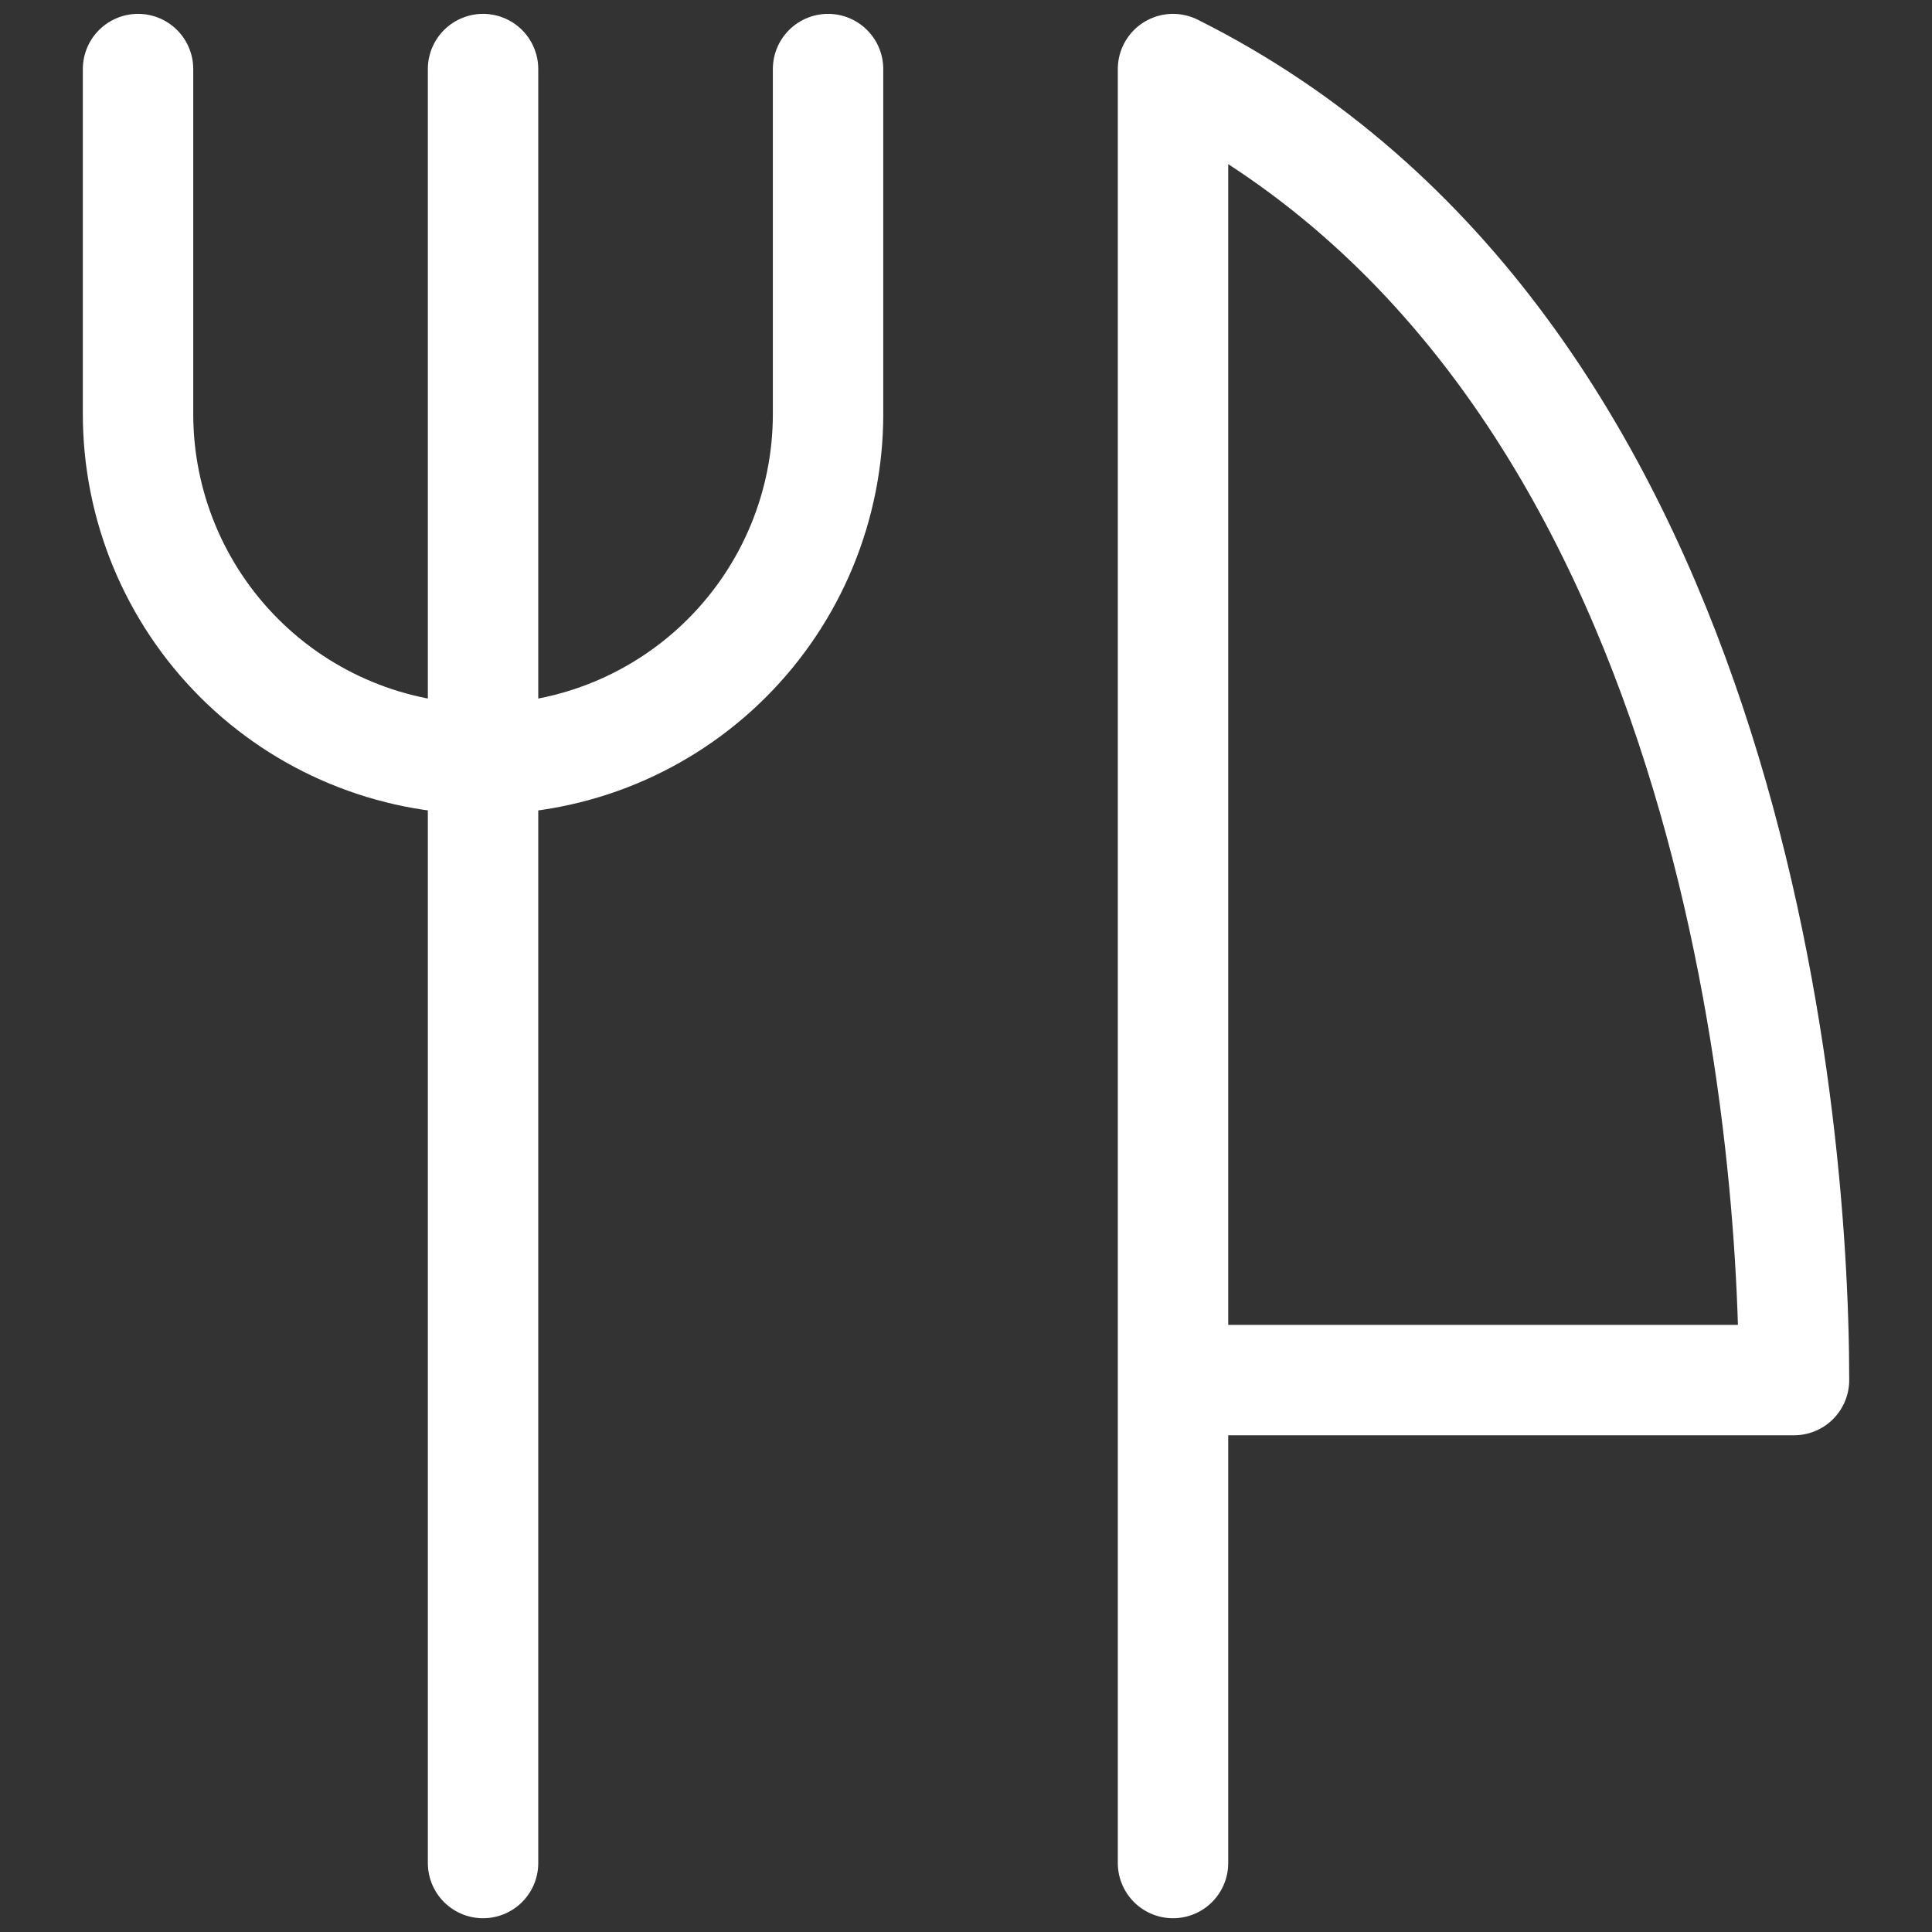
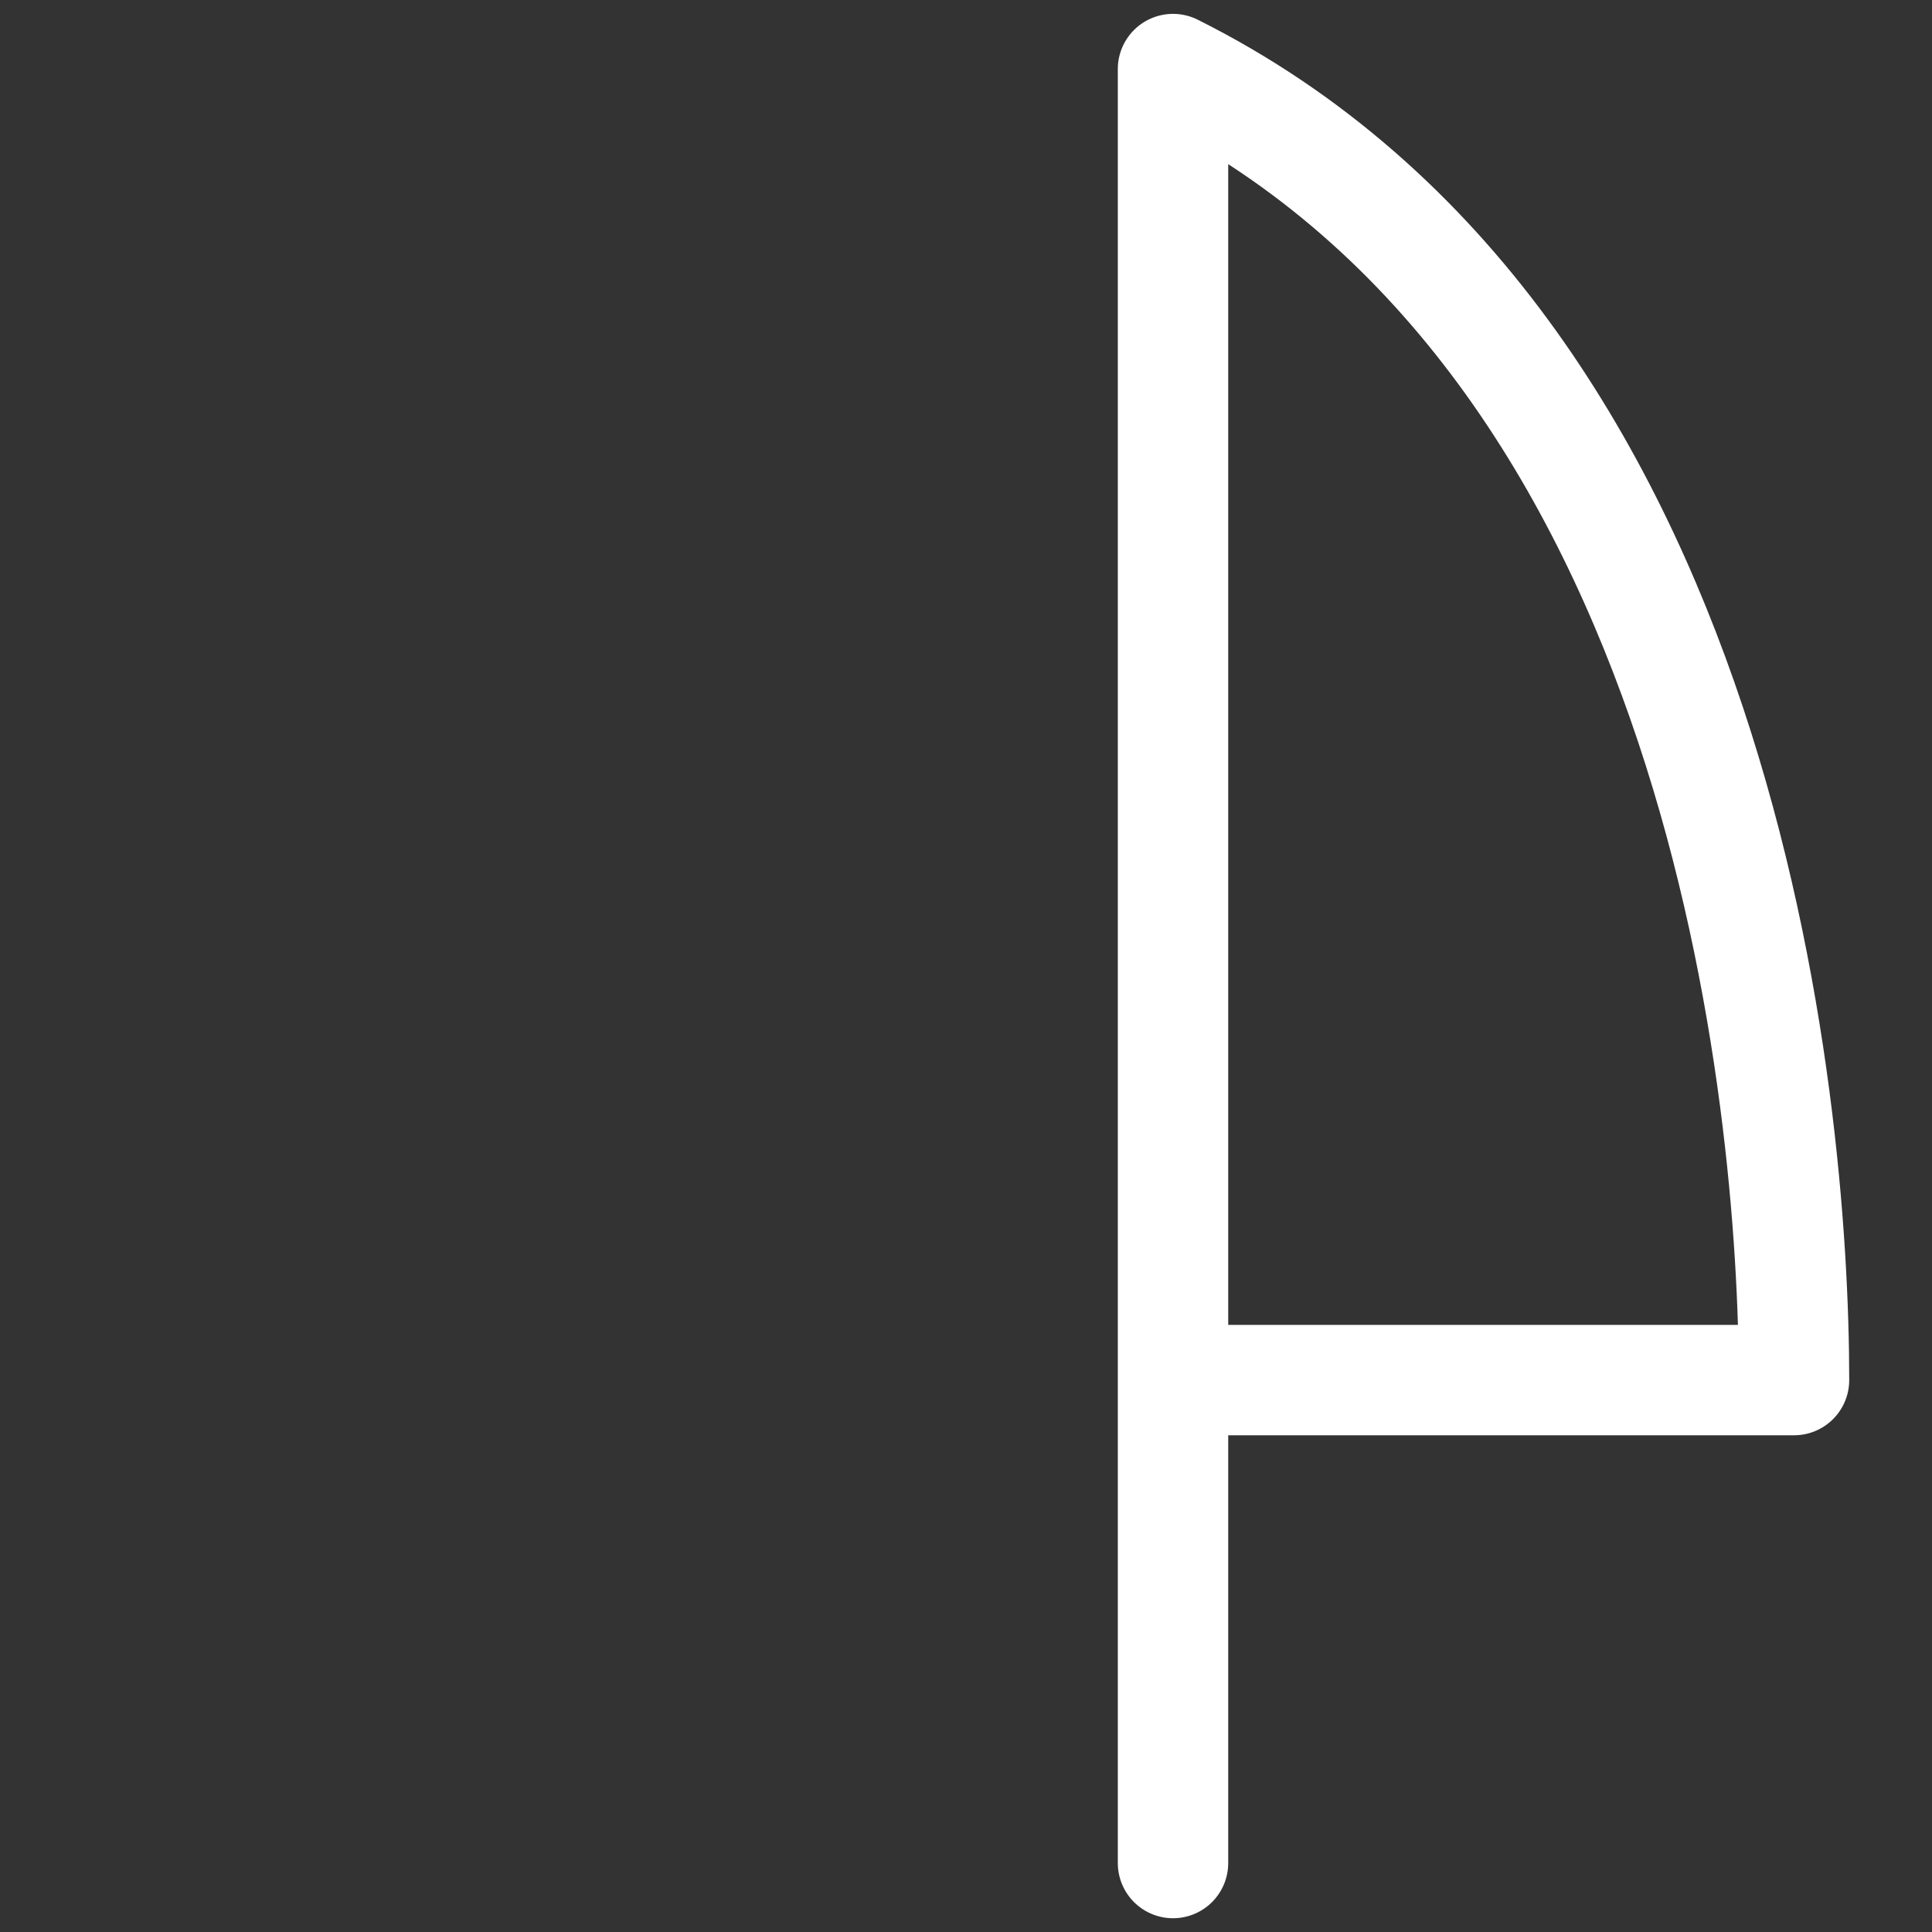
<svg xmlns="http://www.w3.org/2000/svg" width="40" height="40" viewBox="0 0 40 40" fill="none">
  <rect x="0" y="0" width="40" height="40" fill="#333333" stroke="none" />
  <path d="M24.286 38.572V1.43C35.715 7.144 37.143 22.858 37.143 28.573H24.286" stroke="white" stroke-width="2.286" stroke-linecap="round" stroke-linejoin="round" />
-   <path d="M10.001 1.43V38.572" stroke="white" stroke-width="2.286" stroke-linecap="round" stroke-linejoin="round" />
-   <path d="M17.144 1.43V8.573C17.144 9.511 16.959 10.439 16.6 11.306C16.241 12.173 15.715 12.96 15.052 13.623C14.389 14.287 13.601 14.813 12.735 15.172C11.868 15.531 10.939 15.715 10.001 15.715C8.107 15.715 6.29 14.963 4.95 13.623C3.611 12.284 2.858 10.467 2.858 8.573V1.43" stroke="white" stroke-width="2.286" stroke-linecap="round" stroke-linejoin="round" />
</svg>